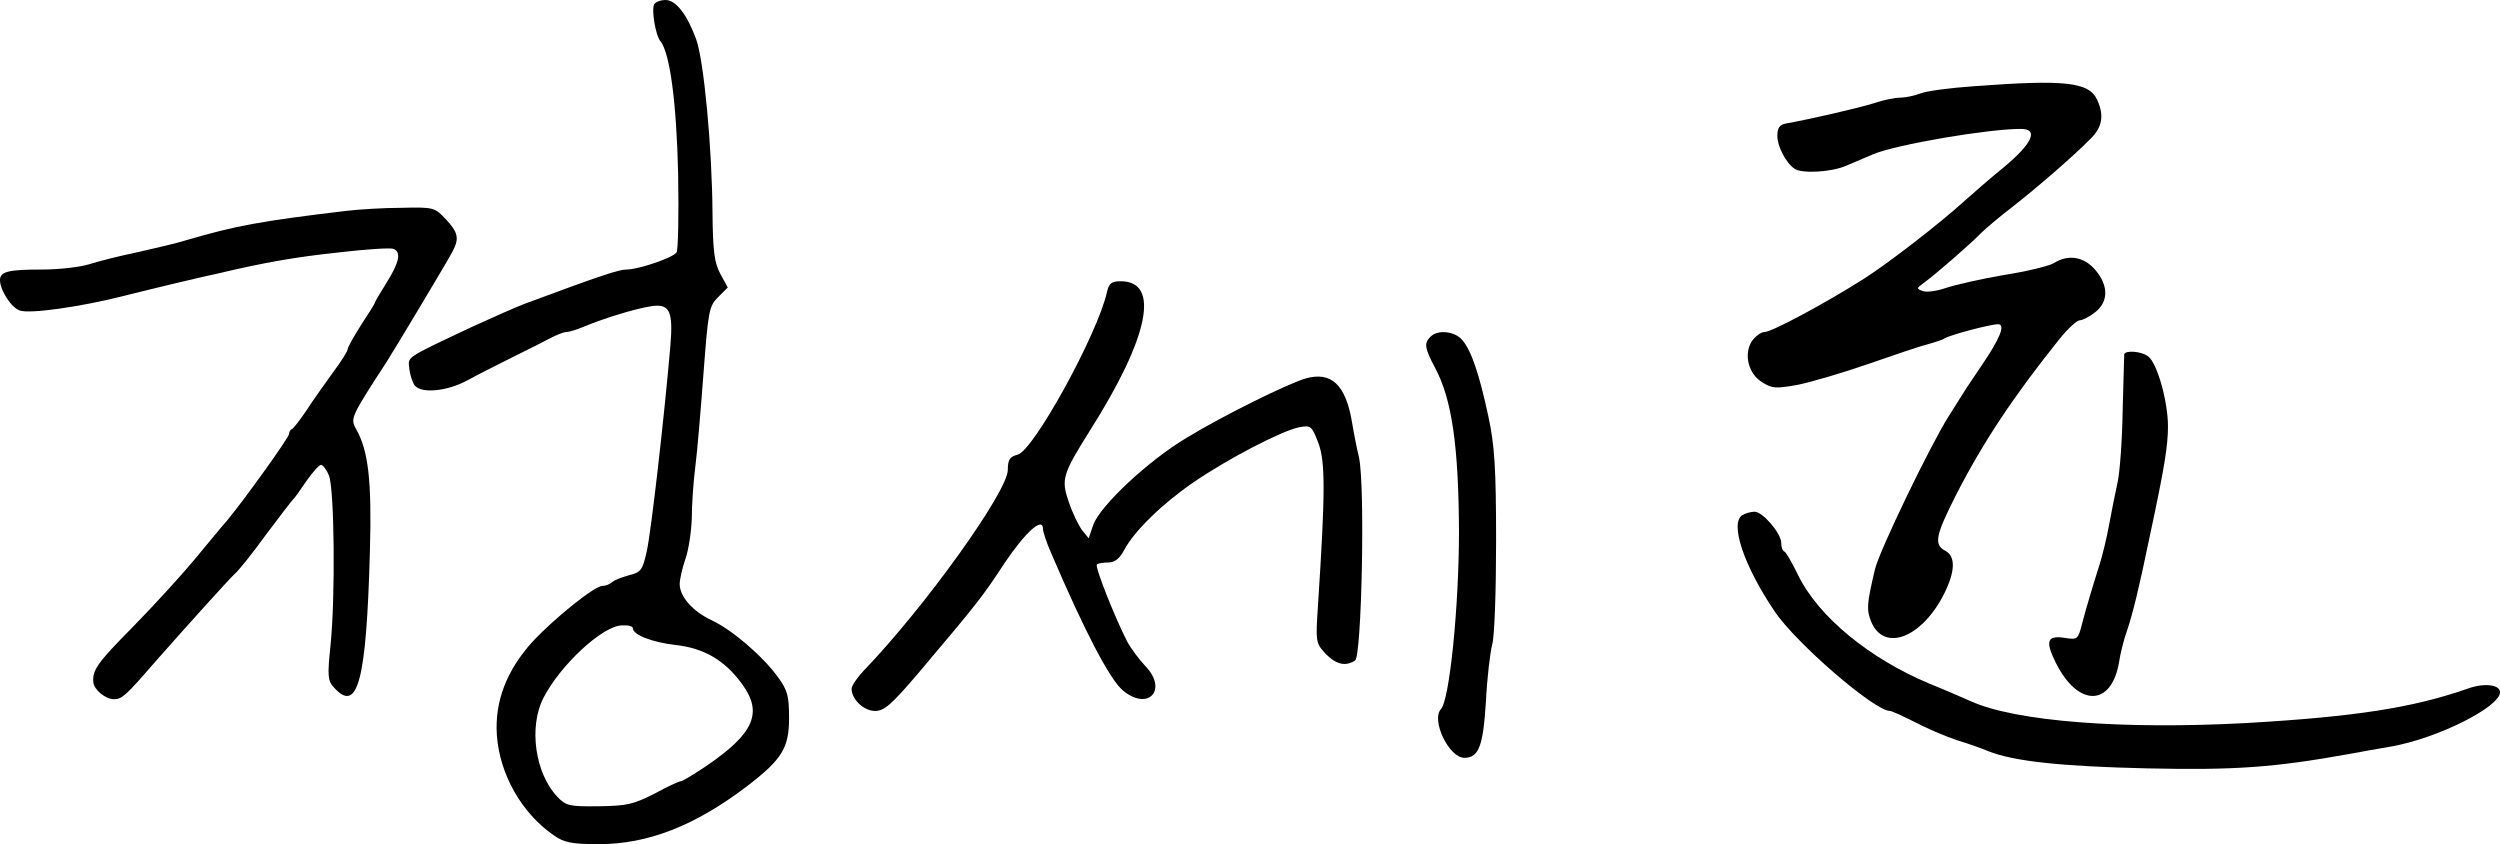
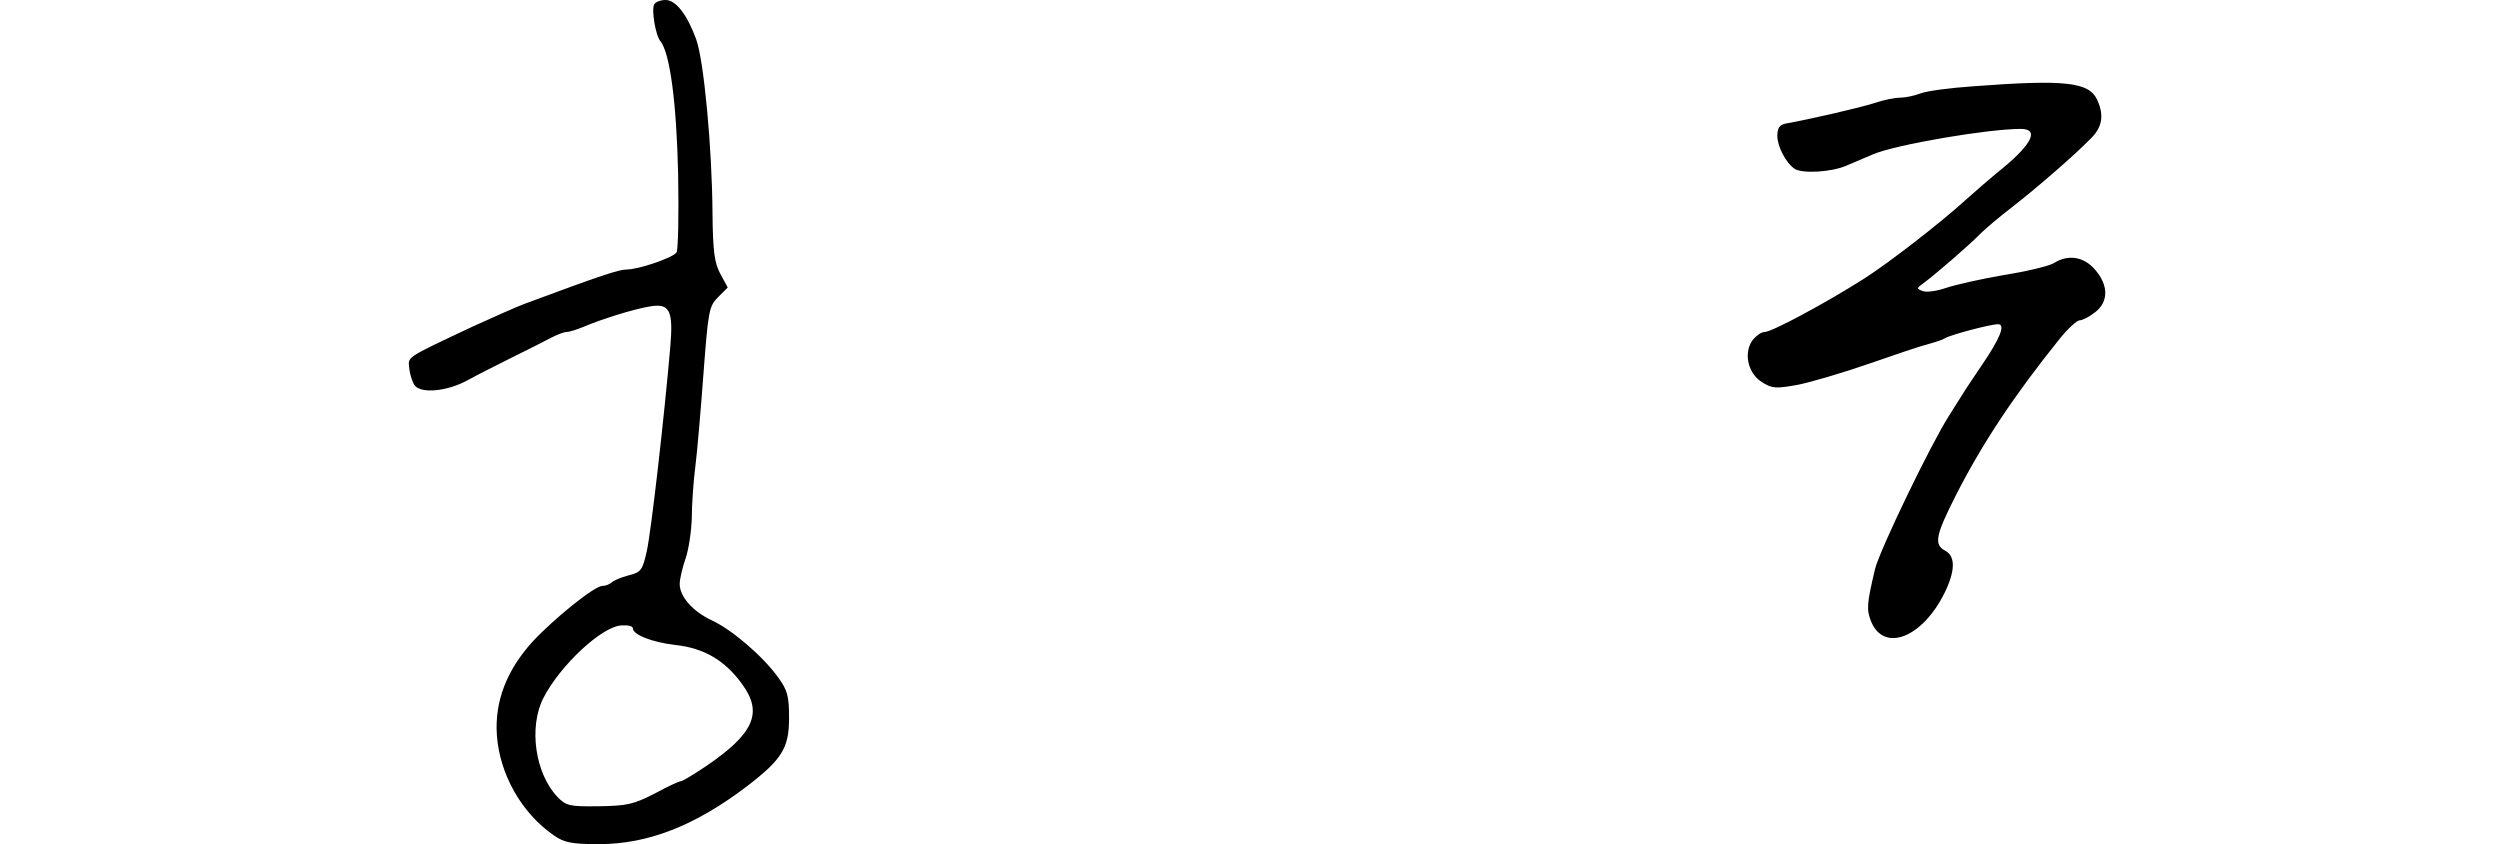
<svg xmlns="http://www.w3.org/2000/svg" width="240pt" height="81.037pt" version="1.0" viewBox="0 0 240 81.037" id="svg573">
  <defs id="defs577" />
  <g id="g582" transform="matrix(0.375,0,0,0.375,-11.25,-9.75)">
    <path d="m 197.5,27.1 c -0.8,1.2 0.3,8 1.6,9.5 2.4,3 4.1,15.7 4.5,33.9 0.2,10.5 0,19.5 -0.4,20.1 -0.9,1.4 -9.8,4.4 -12.8,4.4 -2,0 -6.5,1.5 -25.9,8.7 -2.2,0.8 -8.2,3.5 -13.5,5.9 -17.8,8.4 -16.5,7.6 -16.2,10.9 0.2,1.7 0.9,3.6 1.4,4.2 1.7,2.1 8.2,1.5 13.4,-1.3 2.7,-1.5 8.1,-4.2 11.9,-6.1 3.9,-1.9 8.2,-4.1 9.7,-4.9 1.4,-0.7 3.1,-1.4 3.8,-1.4 0.7,0 2.6,-0.6 4.3,-1.3 4.7,-2 12.7,-4.5 16.8,-5.2 5.3,-1 6.3,0.8 5.5,10.2 -1.6,18.6 -4.9,47.2 -6,52.3 -1.1,5 -1.5,5.5 -4.7,6.3 -1.9,0.5 -3.8,1.3 -4.3,1.8 -0.6,0.5 -1.6,0.9 -2.4,0.9 -2,0 -12.2,8.2 -17.9,14.3 -6.6,7.3 -9.7,15.3 -9.1,23.9 0.7,10 6.3,19.9 14.5,25.6 2.7,1.9 4.6,2.3 11.6,2.3 12.6,0 24.6,-4.7 37.9,-14.8 9,-6.9 10.8,-9.8 10.8,-17.5 0,-5.6 -0.4,-7.1 -2.8,-10.4 -3.9,-5.4 -11.8,-12.2 -17,-14.6 -4.9,-2.3 -8.2,-6.1 -8.2,-9.3 0,-1.2 0.7,-4.2 1.5,-6.5 0.8,-2.3 1.5,-7 1.6,-10.4 0,-3.3 0.4,-9.3 0.9,-13.1 0.5,-3.9 1.4,-14.6 2.1,-24 1.2,-15.8 1.4,-17.1 3.7,-19.4 l 2.5,-2.5 -1.9,-3.5 c -1.5,-2.8 -1.9,-5.7 -2,-15.5 C 212.3,64 210.2,41.4 208.2,36 205.9,29.7 203,26 200.4,26 c -1.3,0 -2.6,0.5 -2.9,1.1 z M 192,186.8 c 0,1.7 4.9,3.6 10.8,4.3 7.4,0.8 12.8,3.9 17.3,10.2 5.2,7.2 2.9,12.5 -9.3,20.8 -3.1,2.1 -6.1,3.9 -6.5,3.9 -0.5,0 -3.5,1.4 -6.8,3.2 -5.3,2.7 -7,3.1 -14.2,3.2 -7.5,0.1 -8.4,-0.1 -10.6,-2.4 -5.7,-6 -7.4,-17.8 -3.6,-25.3 4.3,-8.4 15.2,-18.6 20.2,-18.6 1.5,-0.1 2.7,0.2 2.7,0.7 z M 535,48.1 c -5.8,0.4 -11.8,1.2 -13.3,1.8 -1.6,0.6 -3.9,1.1 -5.2,1.1 -1.4,0 -4.4,0.6 -6.7,1.4 -3.8,1.2 -16.3,4.1 -22.5,5.2 -1.7,0.3 -2.3,1.1 -2.3,3.2 0,2.7 2.2,6.9 4.4,8.4 1.9,1.3 9.4,0.9 13.3,-0.8 2.1,-0.9 5.2,-2.2 6.8,-2.9 5.9,-2.5 29.4,-6.5 37.8,-6.5 4.7,0 3,3.7 -4.3,9.8 -3.6,2.9 -7.9,6.7 -9.7,8.3 -6.7,6.1 -19.9,16.3 -26.2,20.3 -9.6,6.1 -23.5,13.6 -25.4,13.6 -0.9,0 -2.3,1.1 -3.2,2.3 -2.2,3.4 -0.9,8.5 2.7,10.6 2.5,1.6 3.5,1.6 9.1,0.6 3.4,-0.7 11.6,-3.1 18.2,-5.4 6.6,-2.3 13.4,-4.6 15.1,-5 1.8,-0.5 3.7,-1.1 4.3,-1.5 1.4,-0.9 11.7,-3.6 13.6,-3.6 2,0 0.5,3.7 -4.3,10.7 -2,3 -4.2,6.2 -4.7,7.1 -0.6,0.9 -2.2,3.5 -3.6,5.7 -4.7,7.4 -17.7,34.3 -18.9,39.2 -2.1,8.9 -2.2,10.3 -1,13.4 3.3,8 13.1,4.2 18.8,-7.3 2.8,-5.7 2.8,-9.4 0.2,-10.8 -3,-1.6 -2.5,-3.9 2.7,-14.2 6.9,-13.5 14.8,-25.4 26.6,-40.1 2.1,-2.6 4.4,-4.7 5.1,-4.7 0.7,0 2.5,-0.9 4,-2.1 3.4,-2.7 3.4,-6.8 0,-10.8 -2.9,-3.4 -6.9,-4.1 -10.7,-1.7 -1.2,0.7 -6.9,2.1 -12.7,3 -5.8,1 -12.4,2.5 -14.8,3.3 -2.3,0.8 -5,1.2 -6,0.8 -1.6,-0.6 -1.6,-0.7 0.2,-2 3,-2.2 11.8,-9.8 14.5,-12.6 1.4,-1.4 5.1,-4.5 8.1,-6.8 6.3,-4.9 15.9,-13.2 20.1,-17.5 3.1,-3 3.6,-6 1.8,-10 -2.1,-4.6 -8.1,-5.3 -31.9,-3.5 z" id="path567" />
-     <path d="M 118.5,80 C 96.7,82.6 90.3,83.8 78,87.4 75.5,88.2 69.9,89.5 65.5,90.5 61.1,91.4 55.5,92.8 53,93.6 50.5,94.4 45,95 40.8,95 32.2,95 30,95.5 30,97.7 c 0,2.6 2.9,7.1 5.1,7.8 2.6,0.9 15.8,-1 26.4,-3.7 4.4,-1.1 10.5,-2.6 13.5,-3.3 3,-0.7 7.5,-1.8 10,-2.3 13,-3.1 20.7,-4.4 31.9,-5.6 6.8,-0.8 13,-1.2 13.8,-0.9 2.1,0.8 1.5,3.5 -1.7,8.6 -1.6,2.6 -3,4.9 -3,5.1 0,0.3 -1.6,2.8 -3.5,5.7 -1.9,3 -3.5,5.8 -3.5,6.3 0,0.5 -1.7,3.2 -3.8,6 -2,2.8 -5.1,7.1 -6.7,9.6 -1.7,2.5 -3.3,4.6 -3.7,4.8 -0.5,0.2 -0.8,0.8 -0.8,1.3 0,0.9 -11.8,17.3 -15.9,22.2 -1.1,1.2 -4.7,5.6 -8.1,9.7 -3.4,4.1 -10.6,12 -16,17.5 -9.2,9.3 -10.4,11.1 -10.1,14.2 0.2,1.9 3.1,4.3 5.3,4.3 2,0 3.1,-1 10.2,-9.2 7.2,-8.2 19.1,-21.4 20.6,-22.8 1,-0.8 4.6,-5.3 8,-10 3.5,-4.7 6.6,-8.7 6.9,-9 0.4,-0.3 1.9,-2.4 3.5,-4.8 1.6,-2.3 3.3,-4.2 3.8,-4.2 0.4,0 1.4,1.2 2,2.7 1.4,3.4 1.7,31.1 0.4,43.6 -0.8,7.8 -0.7,9 0.9,10.7 6.1,6.8 8.3,-1.7 9.2,-35 0.5,-17.9 -0.4,-25.6 -3.5,-31.1 -1.6,-2.8 -1.4,-3.1 7.8,-17.3 2.3,-3.6 15.6,-25.8 16.9,-28.3 1.7,-3.3 1.4,-4.8 -1.8,-8.2 -2.8,-3 -3.1,-3.1 -11.3,-2.9 -4.5,0 -11,0.4 -14.3,0.8 z m 194.9,20.7 c -2.3,10.6 -18.8,40.7 -22.9,41.7 -2,0.5 -2.5,1.3 -2.5,3.9 0,5.5 -21.2,35.1 -36.9,51.4 -1.7,1.8 -3.1,3.9 -3.1,4.6 0,2.7 3.1,5.7 6,5.7 2.4,0 4.2,-1.6 11.2,-9.8 15.2,-18 16.3,-19.4 22,-28.1 5.4,-8 9.8,-11.9 9.8,-8.7 0,0.7 0.9,3.5 2.1,6.2 8.6,20.1 15,32.3 18.3,35.1 6.5,5.5 11.7,-0.1 5.8,-6.2 -1.6,-1.7 -3.6,-4.4 -4.5,-6 -2.9,-5.5 -8.5,-19.4 -7.9,-20 0.3,-0.3 1.6,-0.5 2.9,-0.5 1.7,0 2.9,-1 4.1,-3.2 2.5,-4.8 9.8,-11.9 17.7,-17.3 8.7,-6 22.6,-13.2 27,-14.1 3.1,-0.6 3.3,-0.4 5,4 1.8,4.8 1.8,12.5 -0.1,41.6 -0.6,9.2 -0.6,9.6 1.9,12.3 2.7,2.8 5.1,3.4 7.6,1.8 1.7,-1.1 2.6,-44.8 1,-52 -0.6,-2.5 -1.4,-6.6 -1.8,-9.1 -1.6,-9.5 -5.3,-13 -11.9,-11.1 -4.7,1.4 -21.1,9.5 -30.3,15.1 -9.8,5.8 -22.2,17.4 -24,22.3 l -1.2,3.5 -1.7,-2.1 c -0.9,-1.2 -2.5,-4.5 -3.4,-7.2 -2,-5.8 -1.6,-7.1 5.5,-18.4 15,-23.7 18,-38.1 7.8,-38.1 -2.3,0 -3,0.5 -3.5,2.7 z m 82.8,11.5 c -1.7,1.7 -1.5,2.9 1.2,8 4.3,8 6,20.1 6.1,41.8 0,19.2 -2.4,43.1 -4.6,45.5 -2.6,2.8 2,12.5 6,12.5 3.7,0 4.8,-3.1 5.5,-14.5 0.3,-6.1 1.1,-12.6 1.6,-14.5 0.6,-1.9 1,-13.8 1,-26.5 0,-18.9 -0.4,-24.6 -2,-32 -2.3,-10.7 -4.3,-16.7 -6.7,-19.5 -1.9,-2.2 -6.2,-2.7 -8.1,-0.8 z m 177.6,4.5 c 0,0.5 -0.2,6.9 -0.4,14.3 -0.1,7.4 -0.7,15.7 -1.3,18.5 -0.6,2.7 -1.6,7.7 -2.2,11 -0.6,3.3 -1.7,7.8 -2.4,10 -2,6.3 -3.3,10.7 -4.5,15.2 -1,4 -1.2,4.1 -4.4,3.6 -4.6,-0.7 -5.1,0.8 -2.2,6.6 5.7,11.2 14.2,11 16.1,-0.5 0.3,-2.1 1.2,-5.7 2,-7.9 1.4,-4.1 3.1,-10.9 5.9,-24.5 3.7,-17.3 4.6,-22.8 4.6,-27.9 0,-6.2 -2.7,-16 -5,-17.8 -1.7,-1.4 -5.9,-1.7 -6.2,-0.6 z" id="path569" />
-     <path d="m 476,157.9 c -3.2,2.1 0.4,12.9 8.3,24.6 5.5,8.2 25.6,25.5 29.5,25.5 0.5,0 3.3,1.3 6.3,2.8 3,1.6 7.9,3.7 10.9,4.7 3,0.9 6.6,2.2 8,2.8 6.5,2.6 18.7,3.9 40.5,4.4 22.5,0.5 32.6,-0.2 52,-3.7 2.8,-0.5 7.6,-1.4 10.7,-1.9 C 654,215 670,207 670,203.2 c 0,-2 -4.2,-2.4 -8.3,-0.9 -14,4.9 -28.9,7.2 -56.7,8.8 -31.6,1.7 -59.1,-0.4 -70.5,-5.6 -1.6,-0.7 -6.4,-2.8 -10.6,-4.5 -15.3,-6.4 -28.4,-17.1 -33.6,-27.8 -1.5,-3.1 -3.1,-5.9 -3.5,-6 -0.5,-0.2 -0.8,-1.2 -0.8,-2.2 0,-2.5 -4.8,-8 -6.8,-8 -1,0 -2.4,0.4 -3.2,0.9 z" id="path571" />
  </g>
</svg>